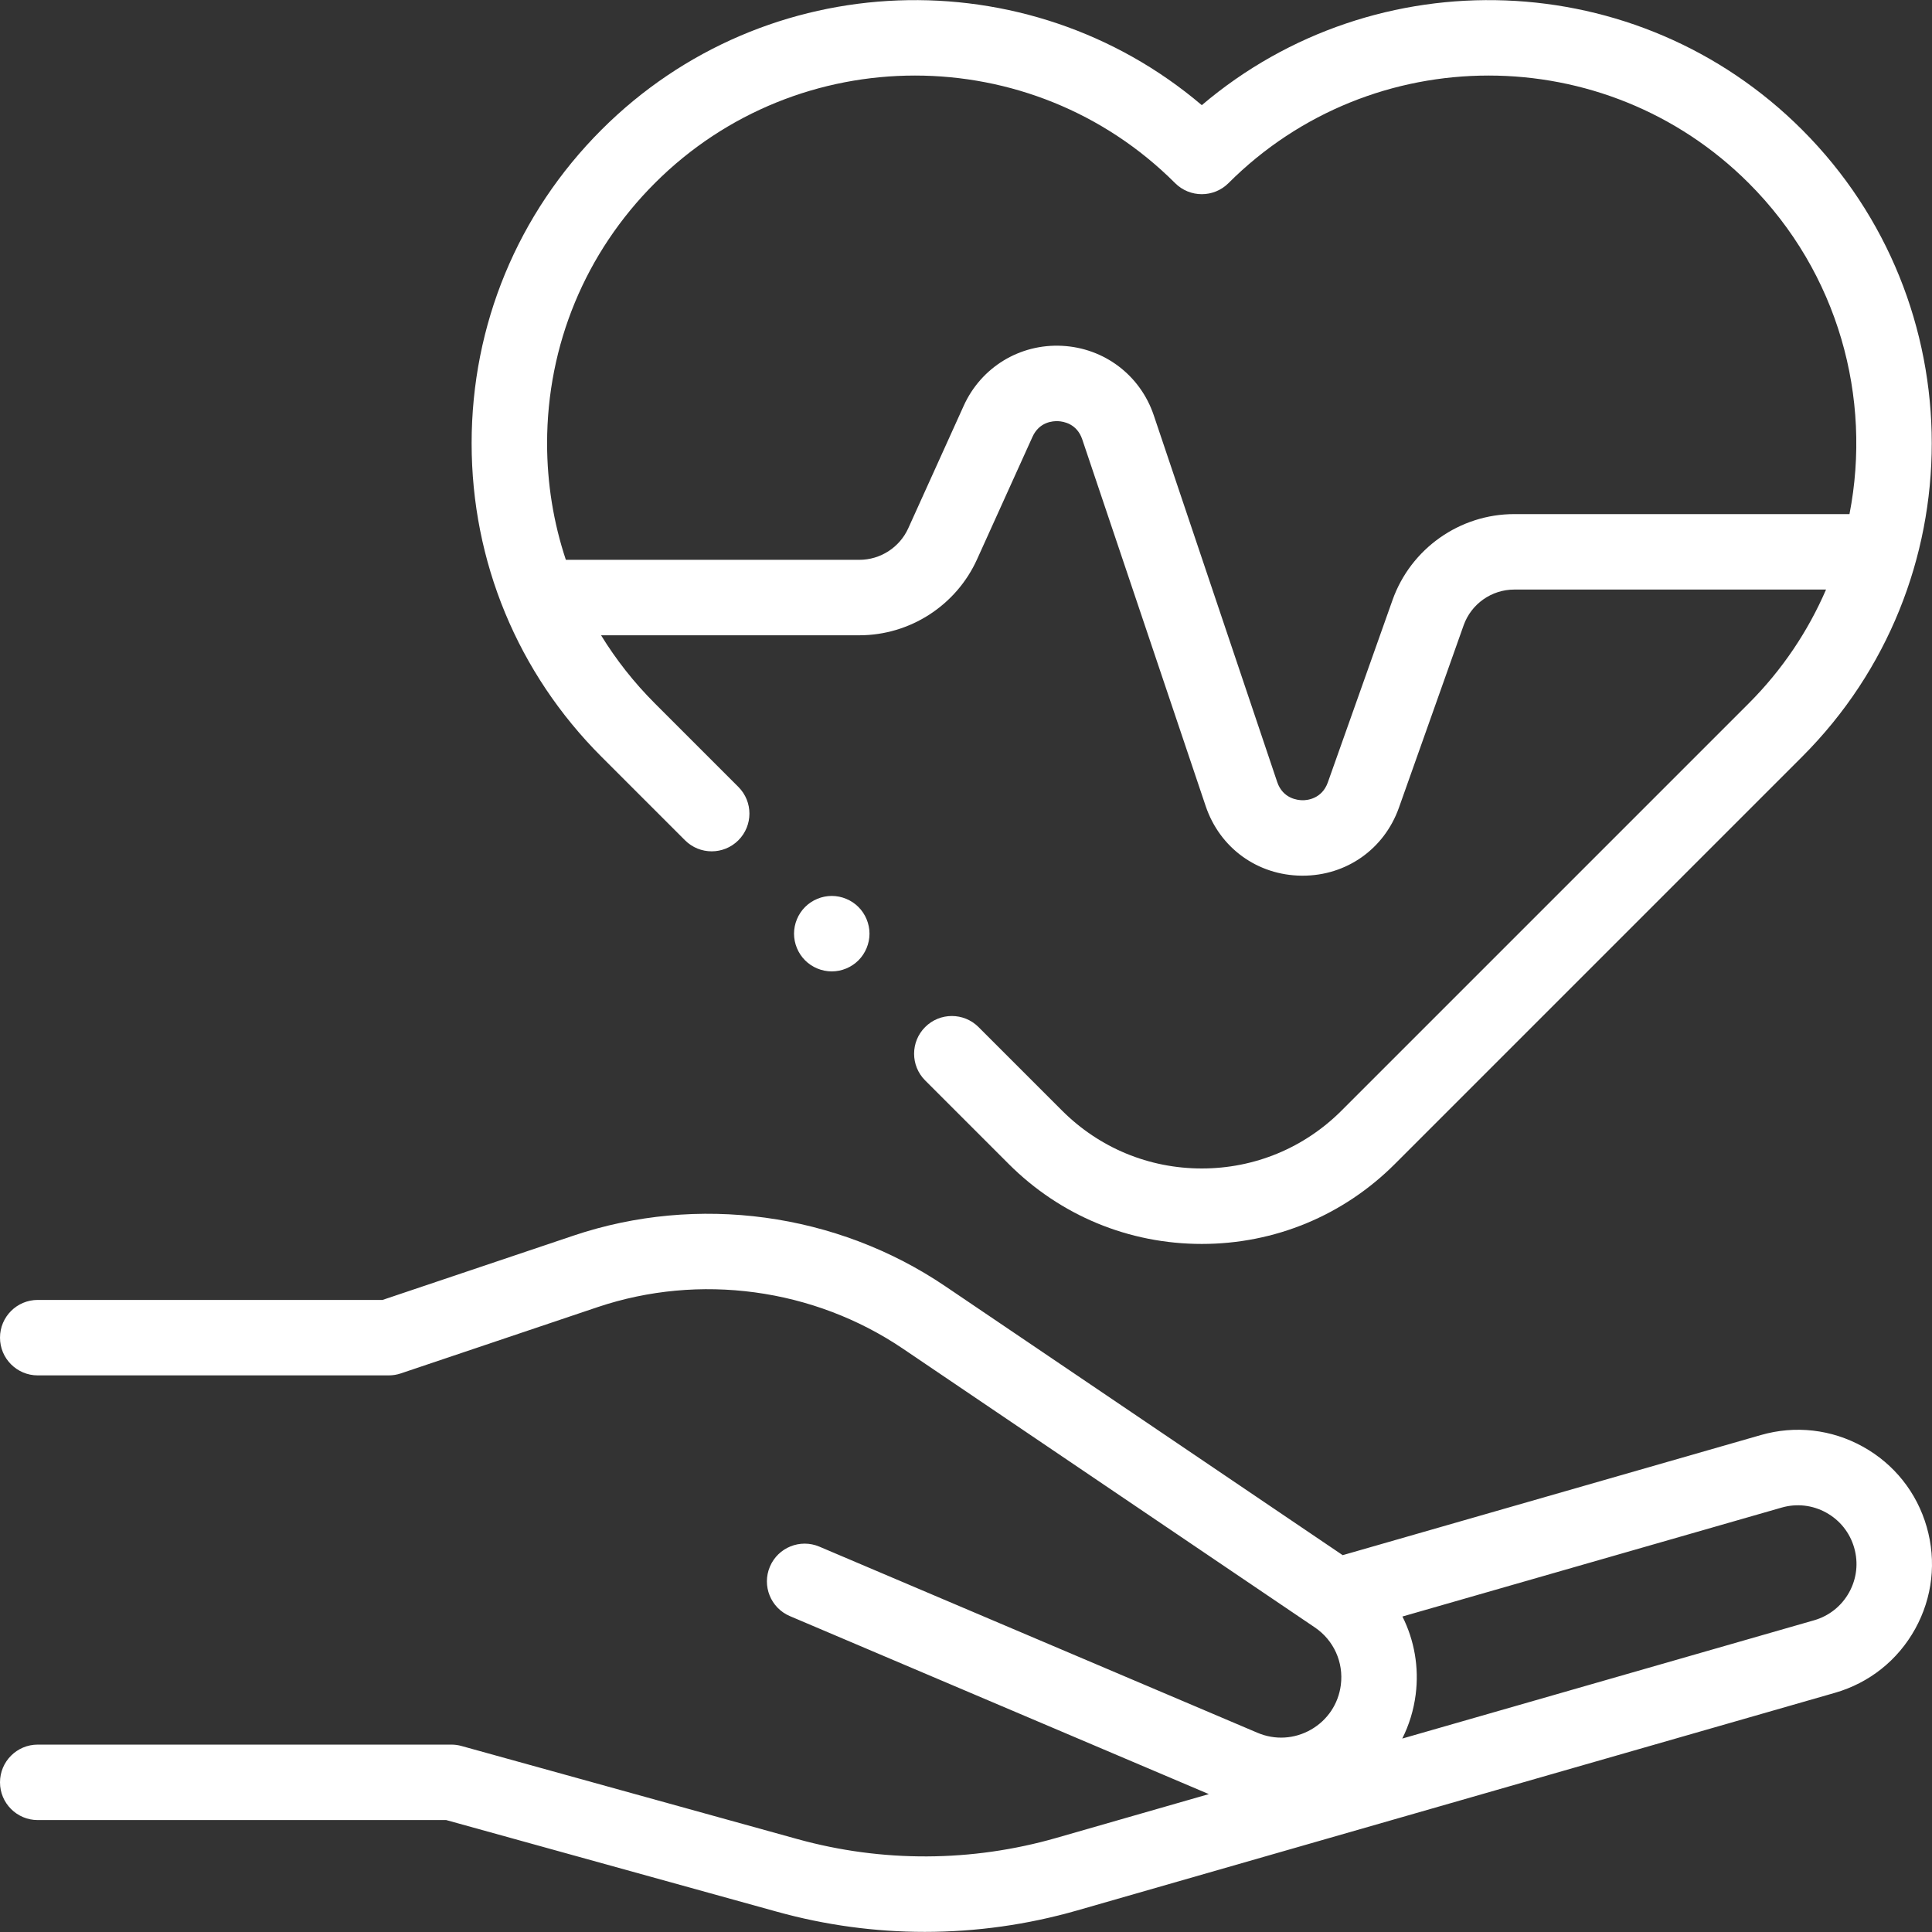
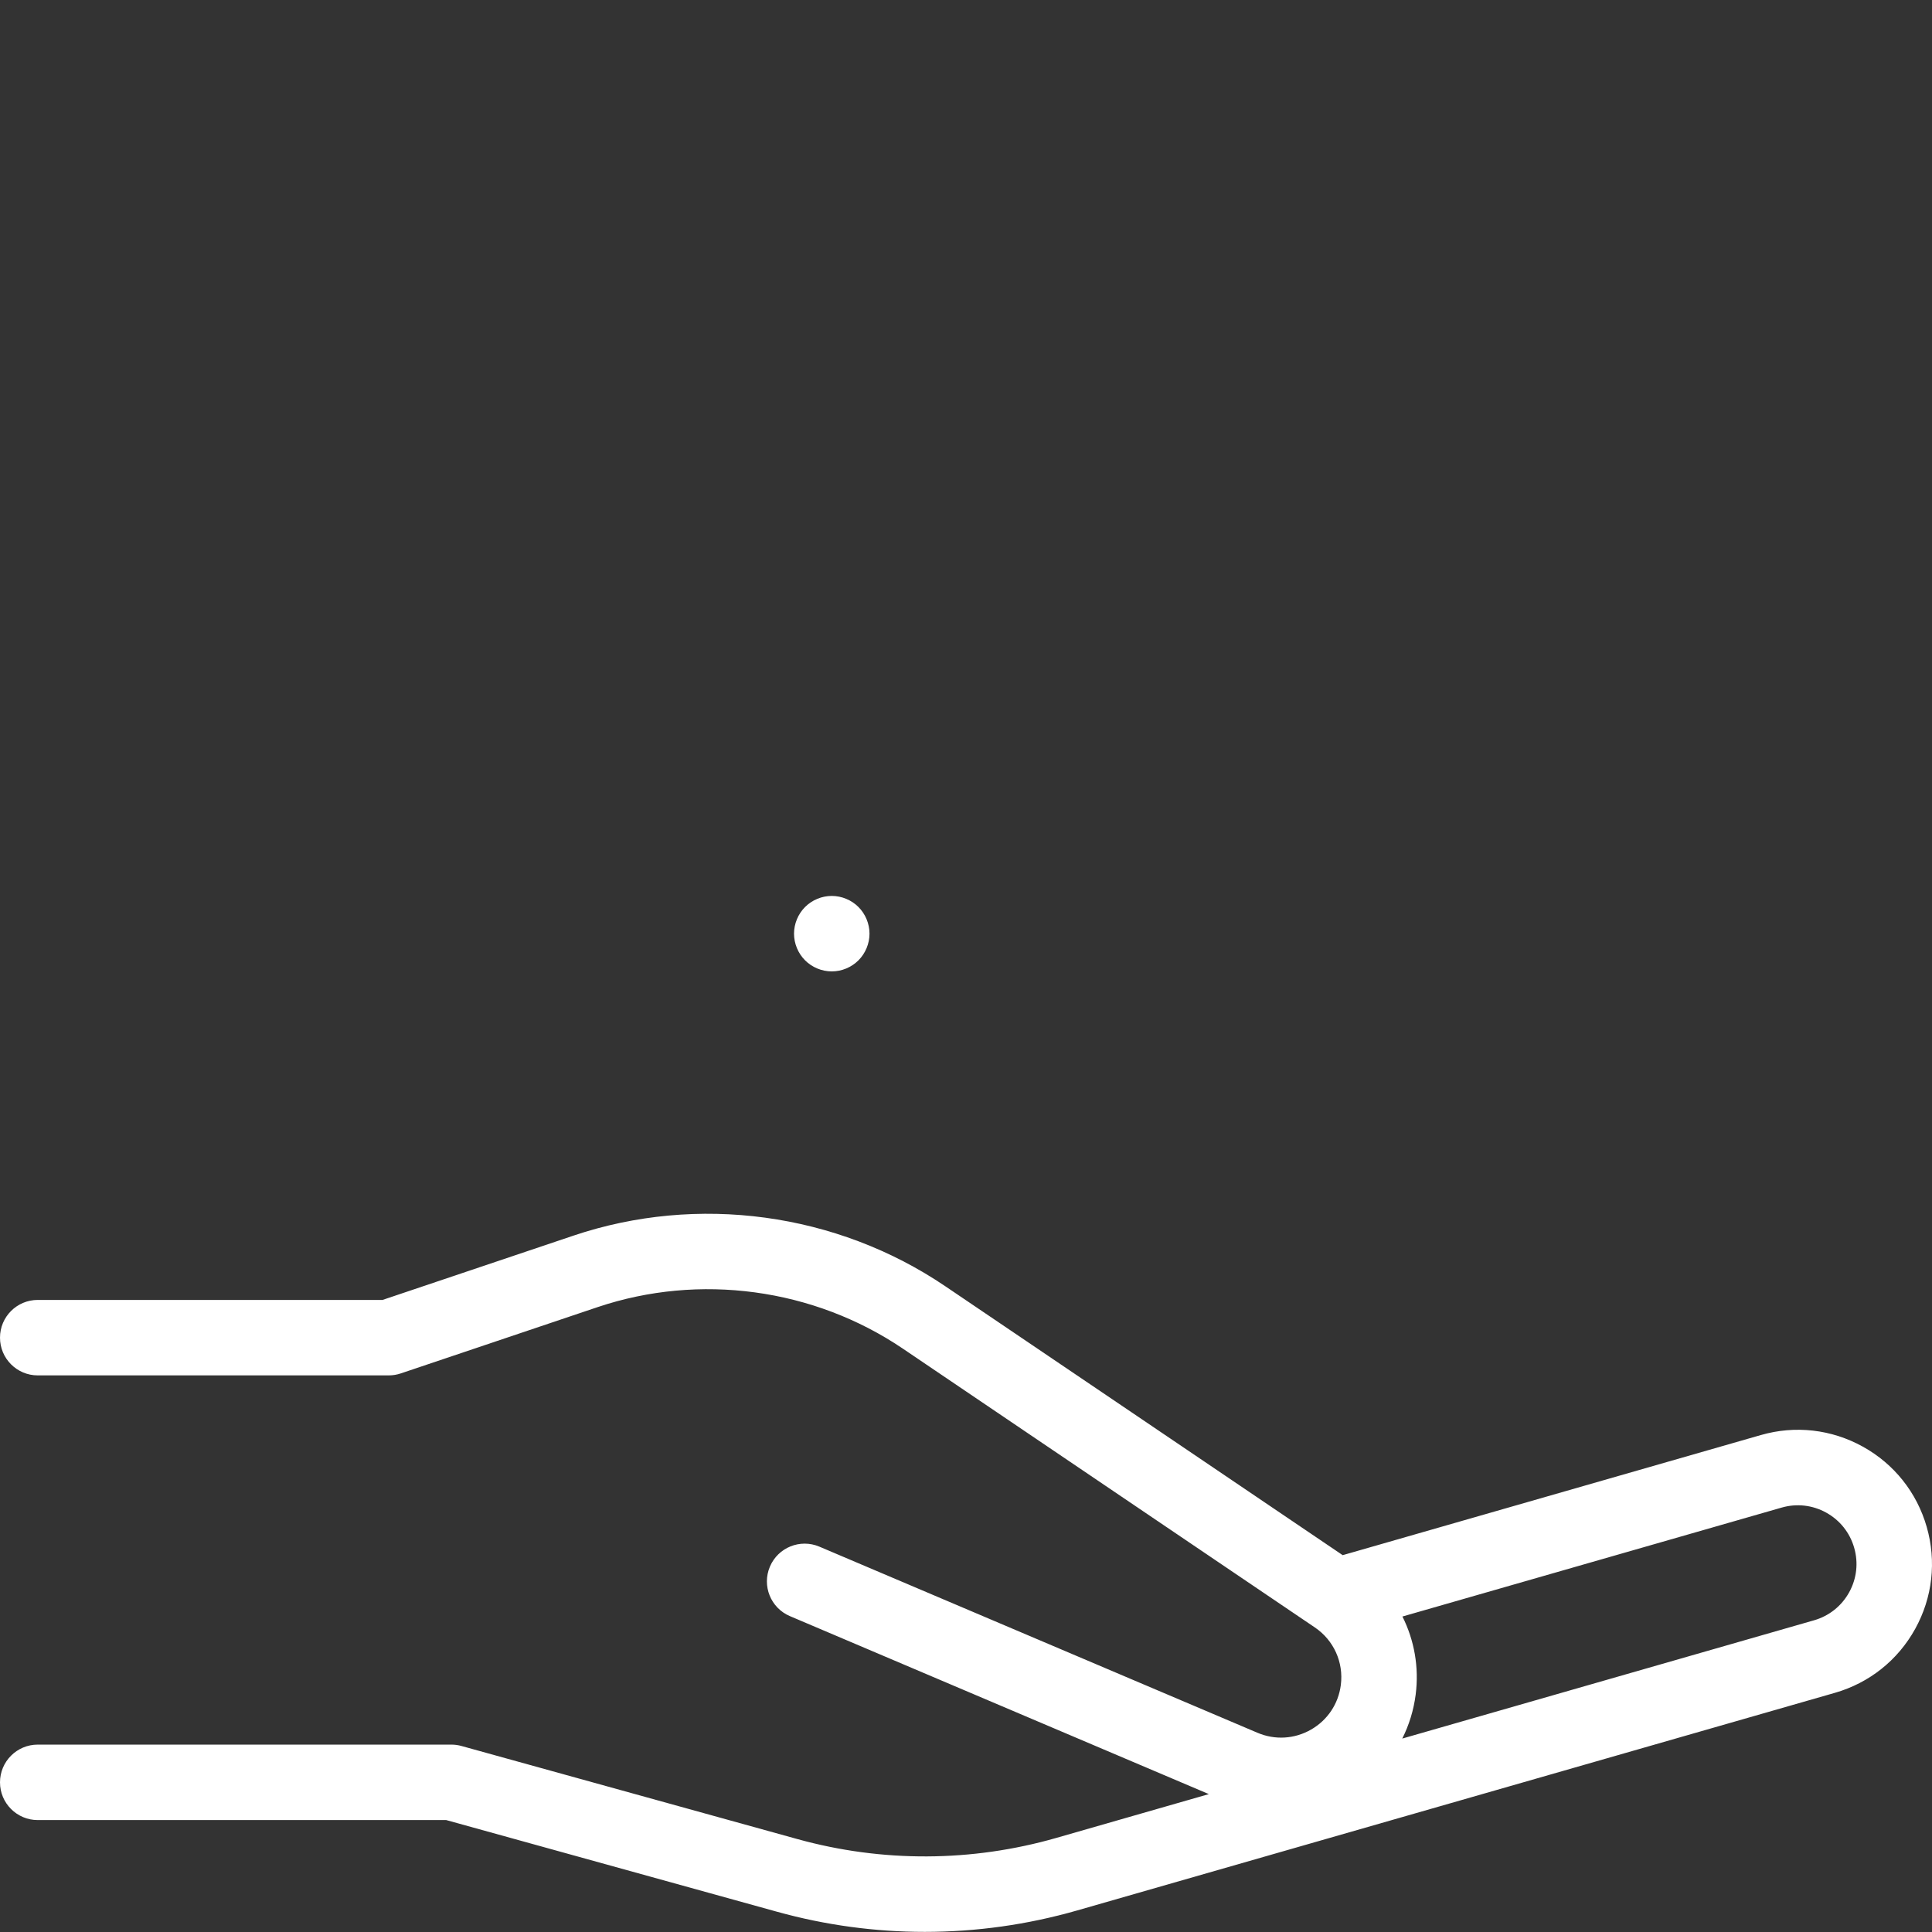
<svg xmlns="http://www.w3.org/2000/svg" width="512" height="512" viewBox="0 0 512 512" fill="none">
  <rect x="0" y="0" width="512" height="512" fill="#333333" stroke="none" />
  <g clip-path="url(#clip0_316_496)">
    <path d="M510.6 404.645C507.979 395.522 501.963 387.966 493.66 383.369C485.357 378.772 475.76 377.682 466.638 380.304L355.828 412.134L250.488 340.851C221.709 321.377 184.87 316.372 151.942 327.465L101.378 344.494H10C4.477 344.494 0 348.972 0 354.493C0 360.015 4.477 364.493 10 364.493H103.017C104.102 364.493 105.18 364.316 106.209 363.97L158.327 346.417C185.378 337.306 215.639 341.416 239.28 357.413L348.444 431.284C353.465 434.682 356.105 440.529 355.333 446.543C354.69 451.544 351.813 455.852 347.438 458.36C343.064 460.87 337.894 461.176 333.251 459.205L217.149 409.879C212.065 407.72 206.194 410.089 204.035 415.172C201.875 420.255 204.245 426.126 209.328 428.286L320.358 475.457L279.979 487.054C257.554 493.494 233.815 493.607 211.326 487.375L122.286 462.702C121.416 462.461 120.518 462.339 119.616 462.339H10C4.477 462.339 0 466.817 0 472.338C0 477.86 4.477 482.338 10 482.338H118.255L205.985 506.649C218.787 510.197 231.936 511.969 245.086 511.969C258.689 511.968 272.293 510.071 285.501 506.277L486.26 448.619C495.383 445.999 502.94 439.983 507.538 431.68C512.136 423.377 513.224 413.778 510.6 404.645ZM490.04 421.991C488.03 425.621 484.727 428.251 480.739 429.396L371.615 460.737C373.42 457.146 374.635 453.225 375.166 449.09C376.1 441.814 374.799 434.656 371.658 428.394L472.158 399.526C476.144 398.379 480.341 398.855 483.97 400.866C487.6 402.876 490.23 406.179 491.379 410.179C492.526 414.165 492.05 418.361 490.04 421.991Z" fill="white" />
-     <path d="M181.535 222.683C185.439 226.588 191.772 226.588 195.677 222.683C199.582 218.778 199.582 212.446 195.677 208.54L173.542 186.406C168.031 180.894 163.267 174.835 159.288 168.357H227.734C241.148 168.357 253.39 160.46 258.922 148.239L273.612 115.782C275.412 111.804 278.985 111.546 280.437 111.618C281.89 111.691 285.417 112.307 286.809 116.444L319.514 213.61C323.255 224.726 333.251 231.969 344.977 232.065C345.055 232.065 345.133 232.066 345.211 232.066C356.839 232.066 366.842 225.006 370.737 214.027L387.877 165.716C389.888 160.049 395.279 156.24 401.292 156.24H483.92C479.185 167.197 472.375 177.465 463.435 186.405L355.527 294.315C345.634 304.208 332.481 309.657 318.489 309.657C304.497 309.657 291.343 304.208 281.451 294.315L259.316 272.181C255.411 268.277 249.079 268.277 245.174 272.181C241.269 276.086 241.269 282.418 245.174 286.324L267.308 308.457C280.979 322.128 299.154 329.657 318.488 329.657C337.821 329.657 355.997 322.128 369.668 308.457L477.577 200.549C523.387 154.739 523.387 80.199 477.577 34.389C434.053 -9.133 364.6 -11.308 318.489 27.869C272.376 -11.308 202.923 -9.133 159.4 34.39C137.208 56.581 124.986 86.086 124.986 117.47C124.986 148.853 137.208 178.359 159.4 200.55L181.535 222.683ZM173.541 48.531C211.555 10.519 273.405 10.519 311.418 48.531C315.323 52.436 321.655 52.436 325.56 48.531C363.572 10.519 425.423 10.519 463.435 48.531C487.23 72.326 496.127 105.461 490.132 136.242H401.292C386.83 136.242 373.864 145.4 369.028 159.031L351.888 207.342C350.318 211.765 346.287 212.111 345.139 212.068C343.952 212.059 339.966 211.681 338.468 207.233L305.763 110.067C302.186 99.439 292.638 92.209 281.439 91.646C270.251 91.081 260.015 97.322 255.39 107.538L240.7 139.995C238.4 145.077 233.309 148.36 227.732 148.36H149.959C146.688 138.531 144.985 128.132 144.985 117.471C144.987 91.427 155.128 66.945 173.541 48.531Z" fill="white" />
    <path d="M220.426 237.432C217.796 237.432 215.216 238.502 213.356 240.362C211.496 242.222 210.426 244.802 210.426 247.432C210.426 250.062 211.496 252.642 213.356 254.502C215.216 256.362 217.796 257.432 220.426 257.432C223.056 257.432 225.636 256.362 227.496 254.502C229.356 252.642 230.426 250.062 230.426 247.432C230.426 244.802 229.356 242.222 227.496 240.362C225.636 238.502 223.056 237.432 220.426 237.432Z" fill="white" />
  </g>
  <defs>
    <clipPath id="clip0_316_496">
      <rect width="512" height="512" fill="white" />
    </clipPath>
  </defs>
</svg>